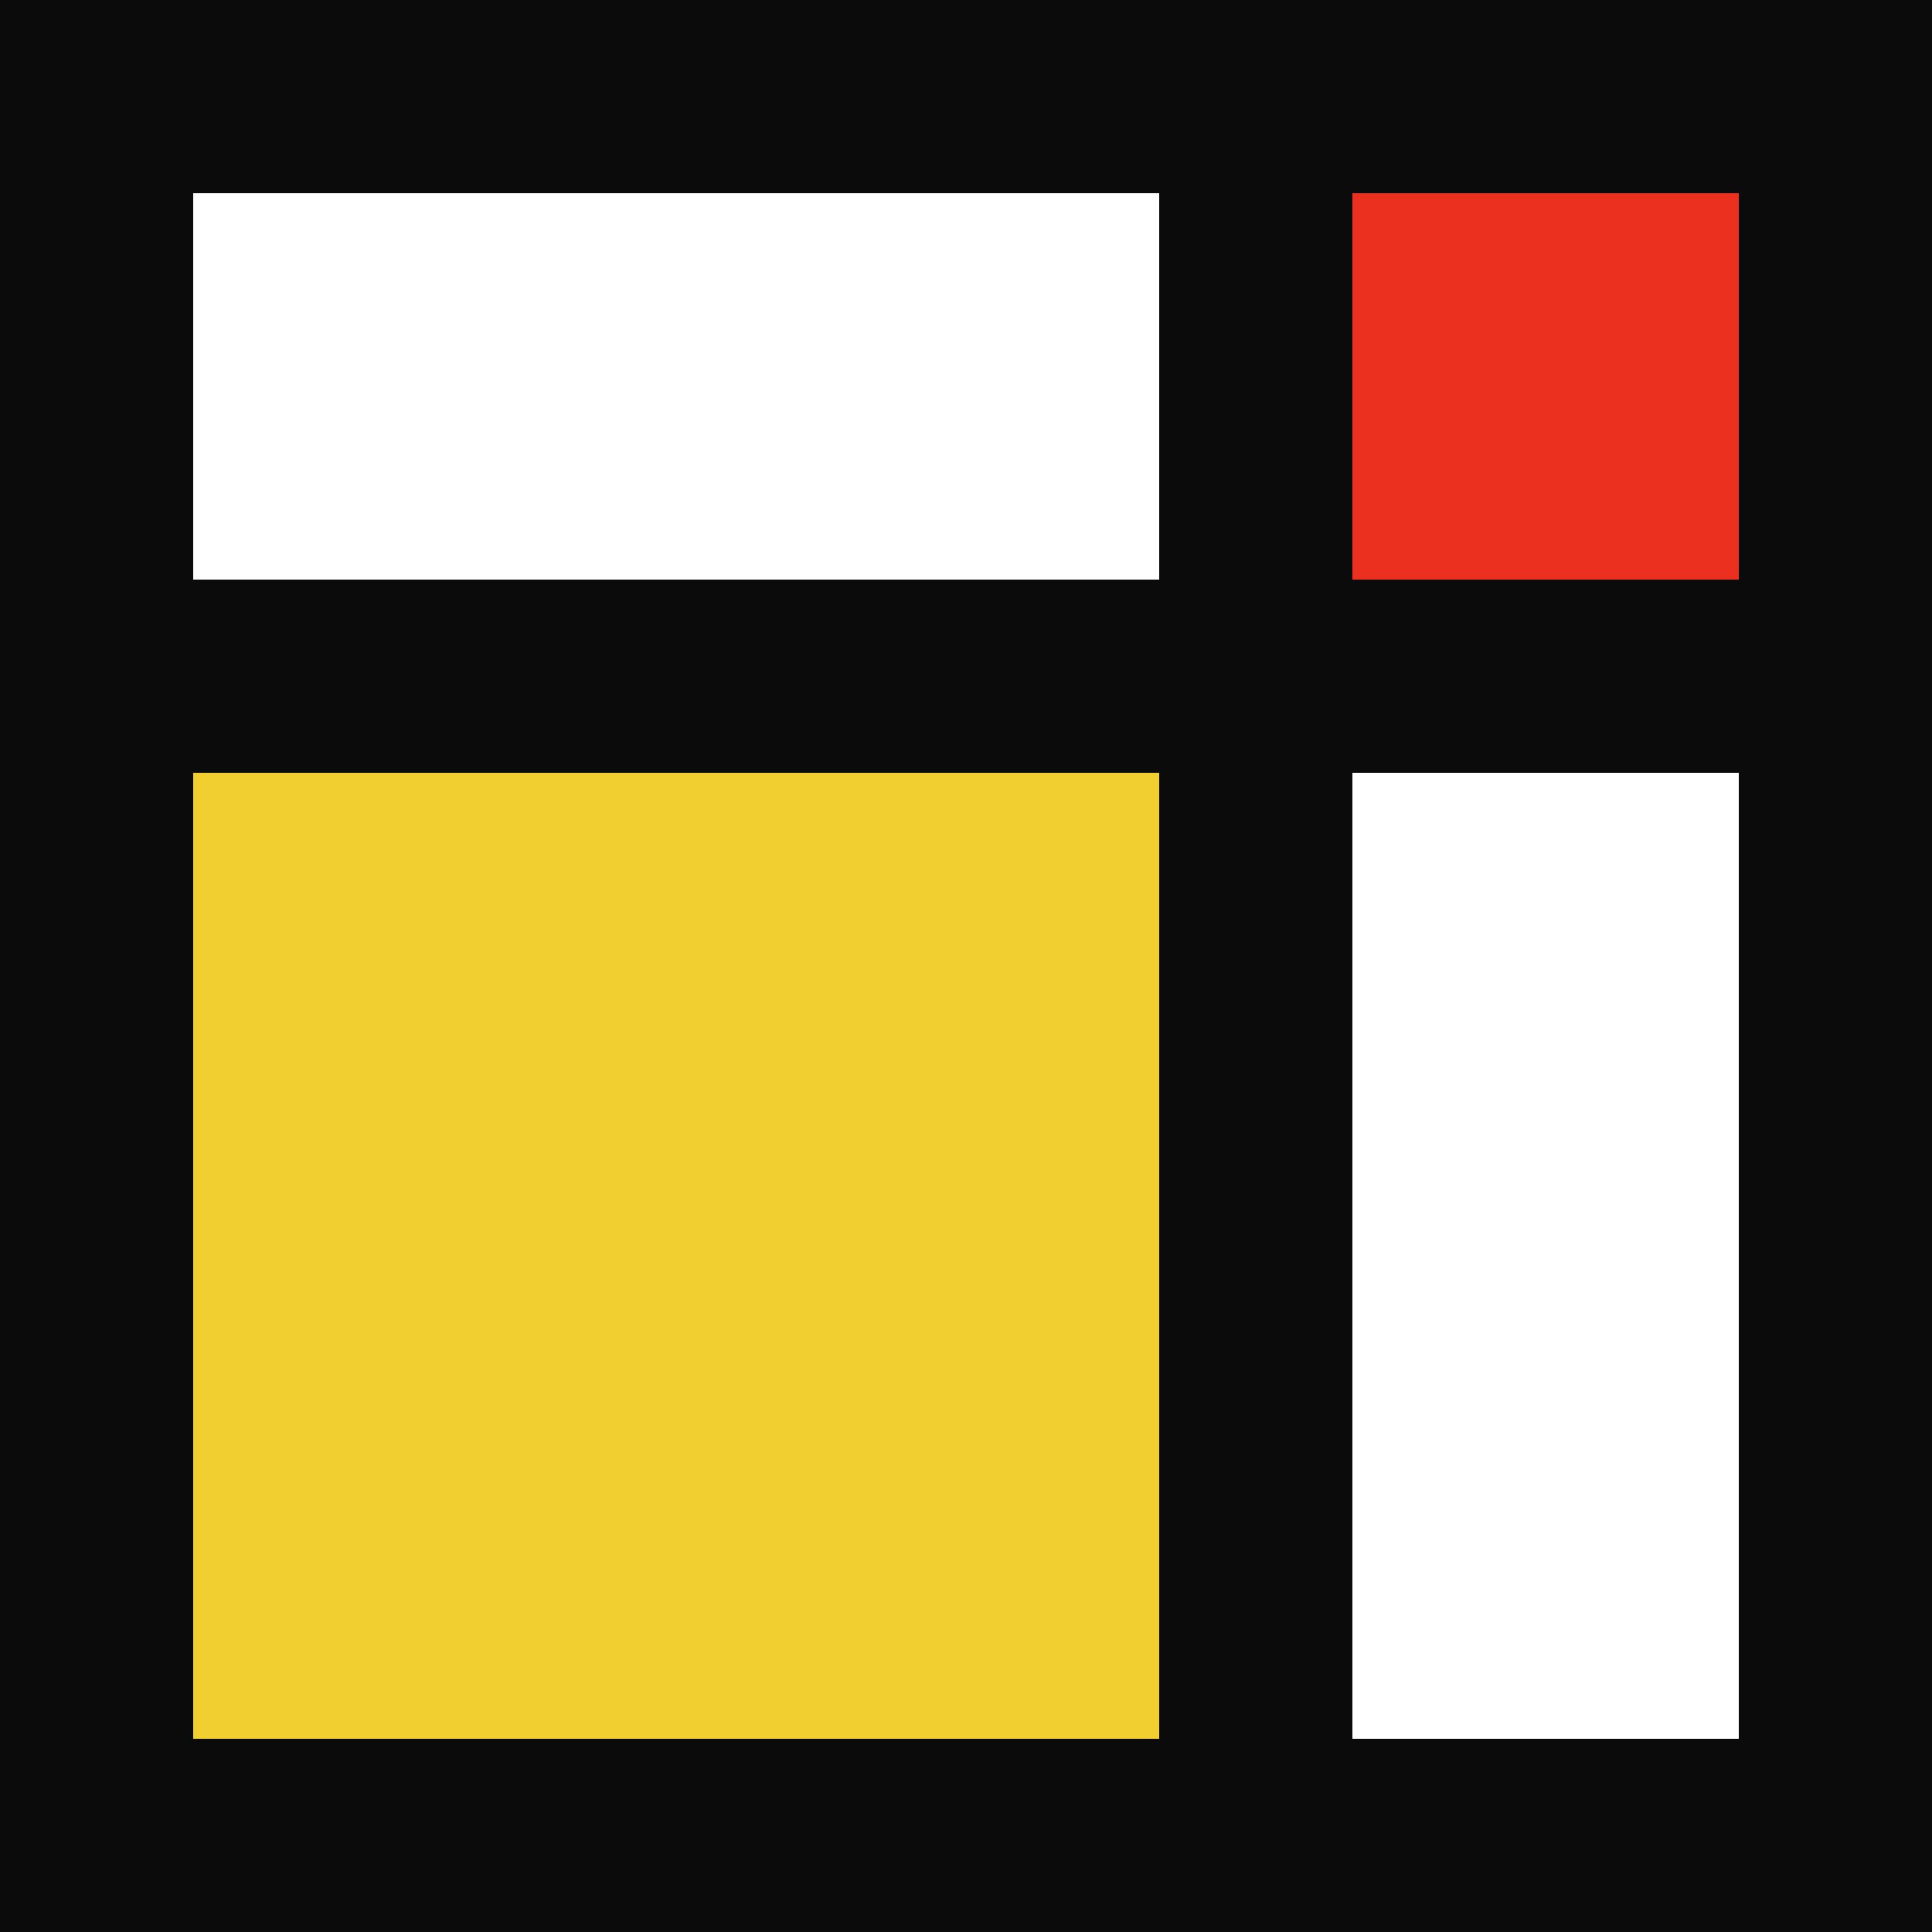
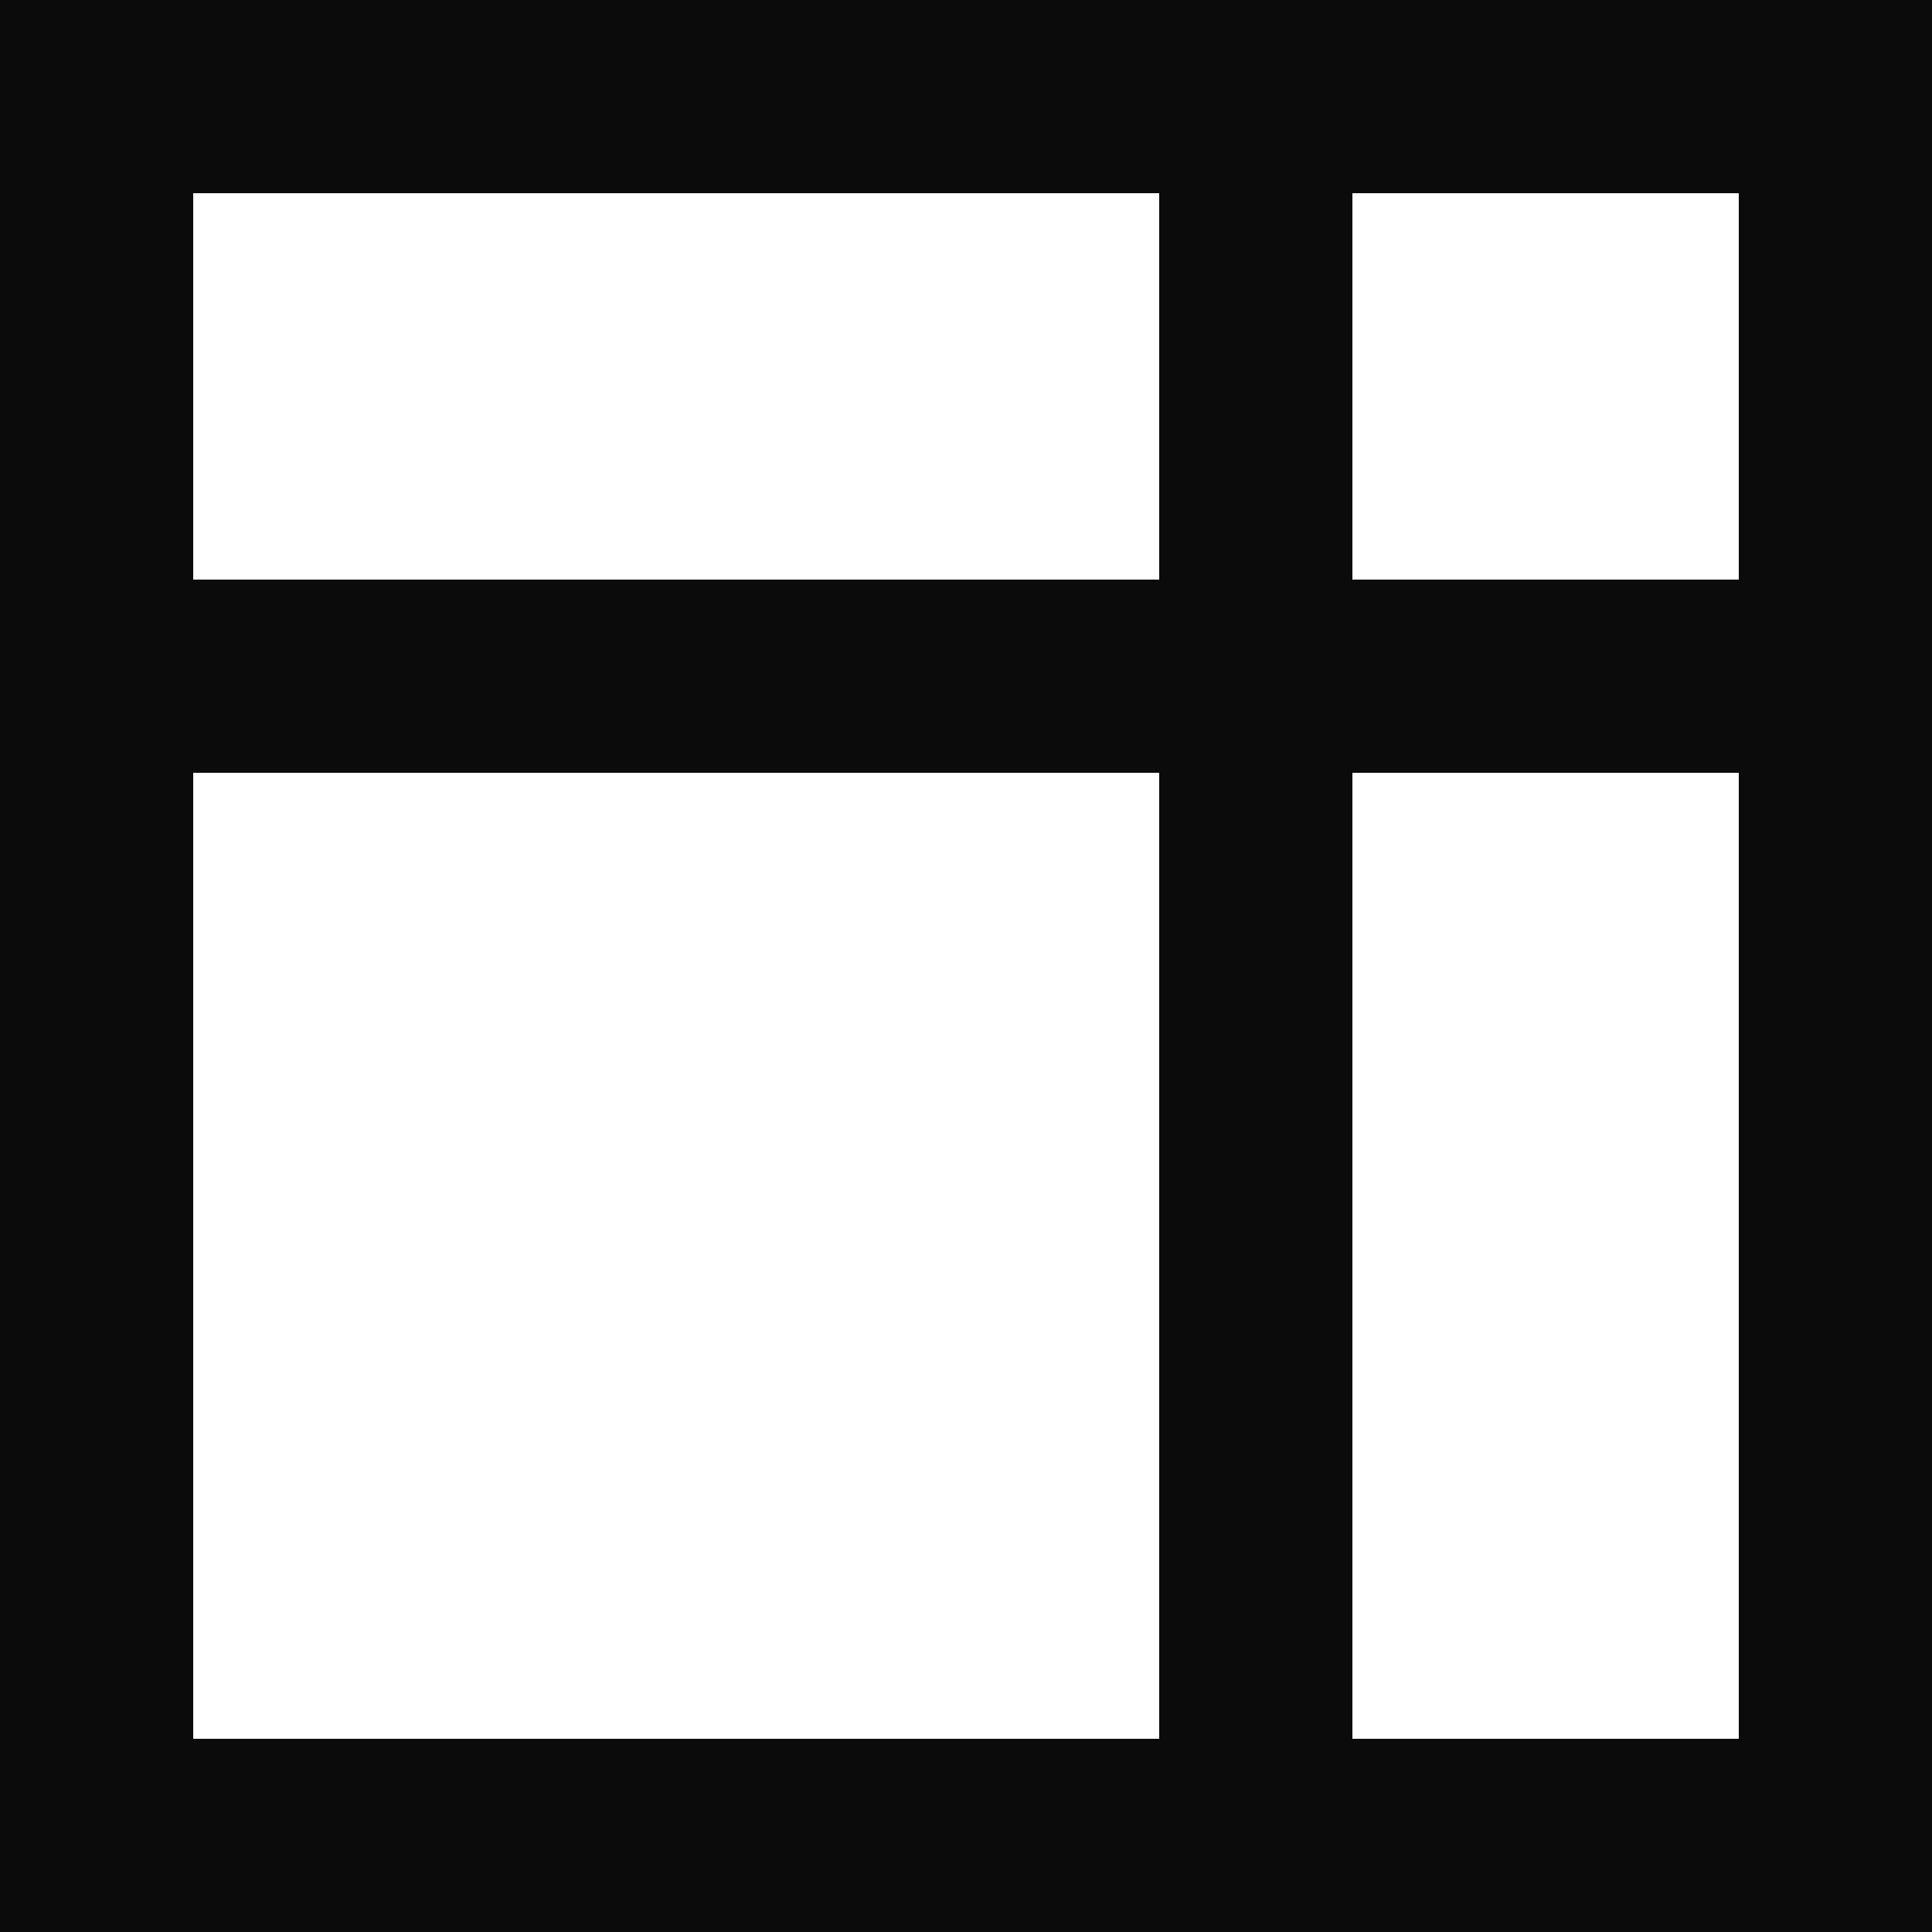
<svg xmlns="http://www.w3.org/2000/svg" version="1.1" id="logo_1_" x="0px" y="0px" viewBox="0 0 20 20" enable-background="new 0 0 20 20" xml:space="preserve">
  <g id="Rectangle_5">
-     <path fill="#0B0B0B" d="M0,0v20h20V0H0z M12,18H2V8h10V18z M12,6H2V2h10V6z M18,18h-4V8h4V18z M18,6h-4V2h4V6z" />
+     <path fill="#0B0B0B" d="M0,0v20h20V0H0z M12,18H2V8h10z M12,6H2V2h10V6z M18,18h-4V8h4V18z M18,6h-4V2h4V6z" />
  </g>
  <g id="Rectangle_7">
-     <rect x="14" y="2" fill-rule="evenodd" clip-rule="evenodd" fill="#EC301F" width="4" height="4" />
-   </g>
+     </g>
  <g id="Rectangle_7_1_">
-     <rect x="2" y="8" fill-rule="evenodd" clip-rule="evenodd" fill="#F1CF30" width="10" height="10" />
-   </g>
+     </g>
</svg>